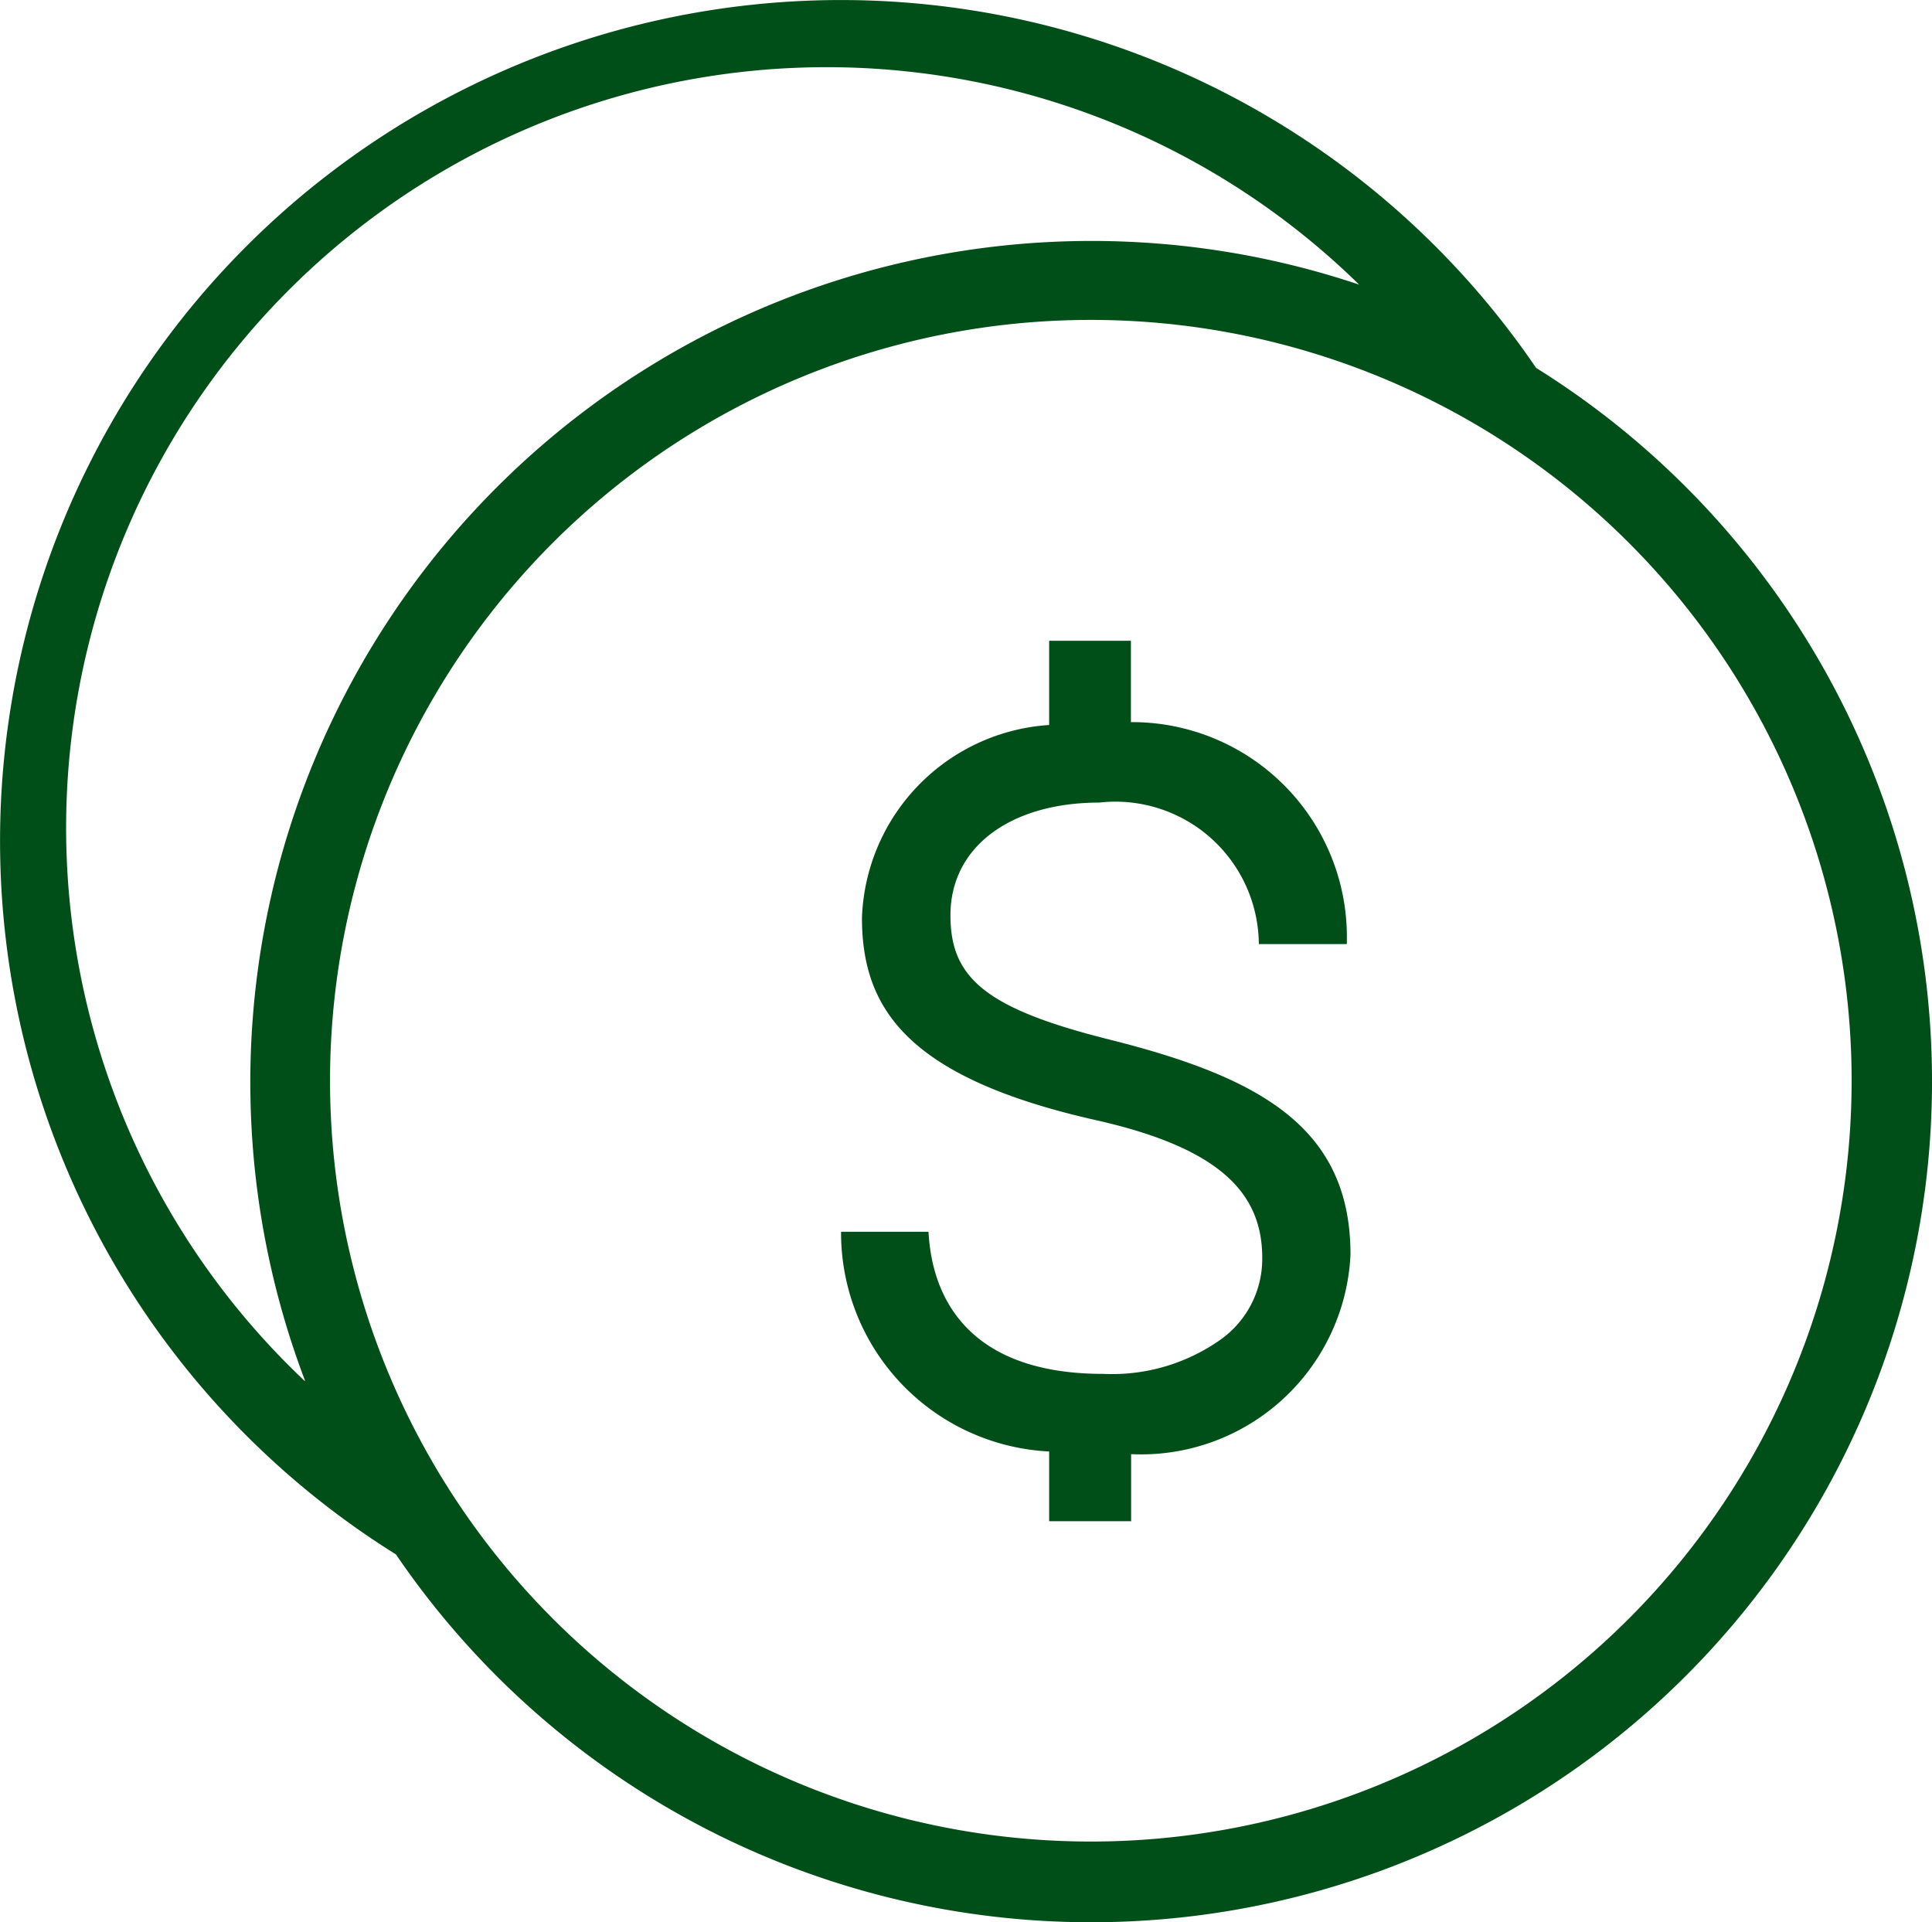
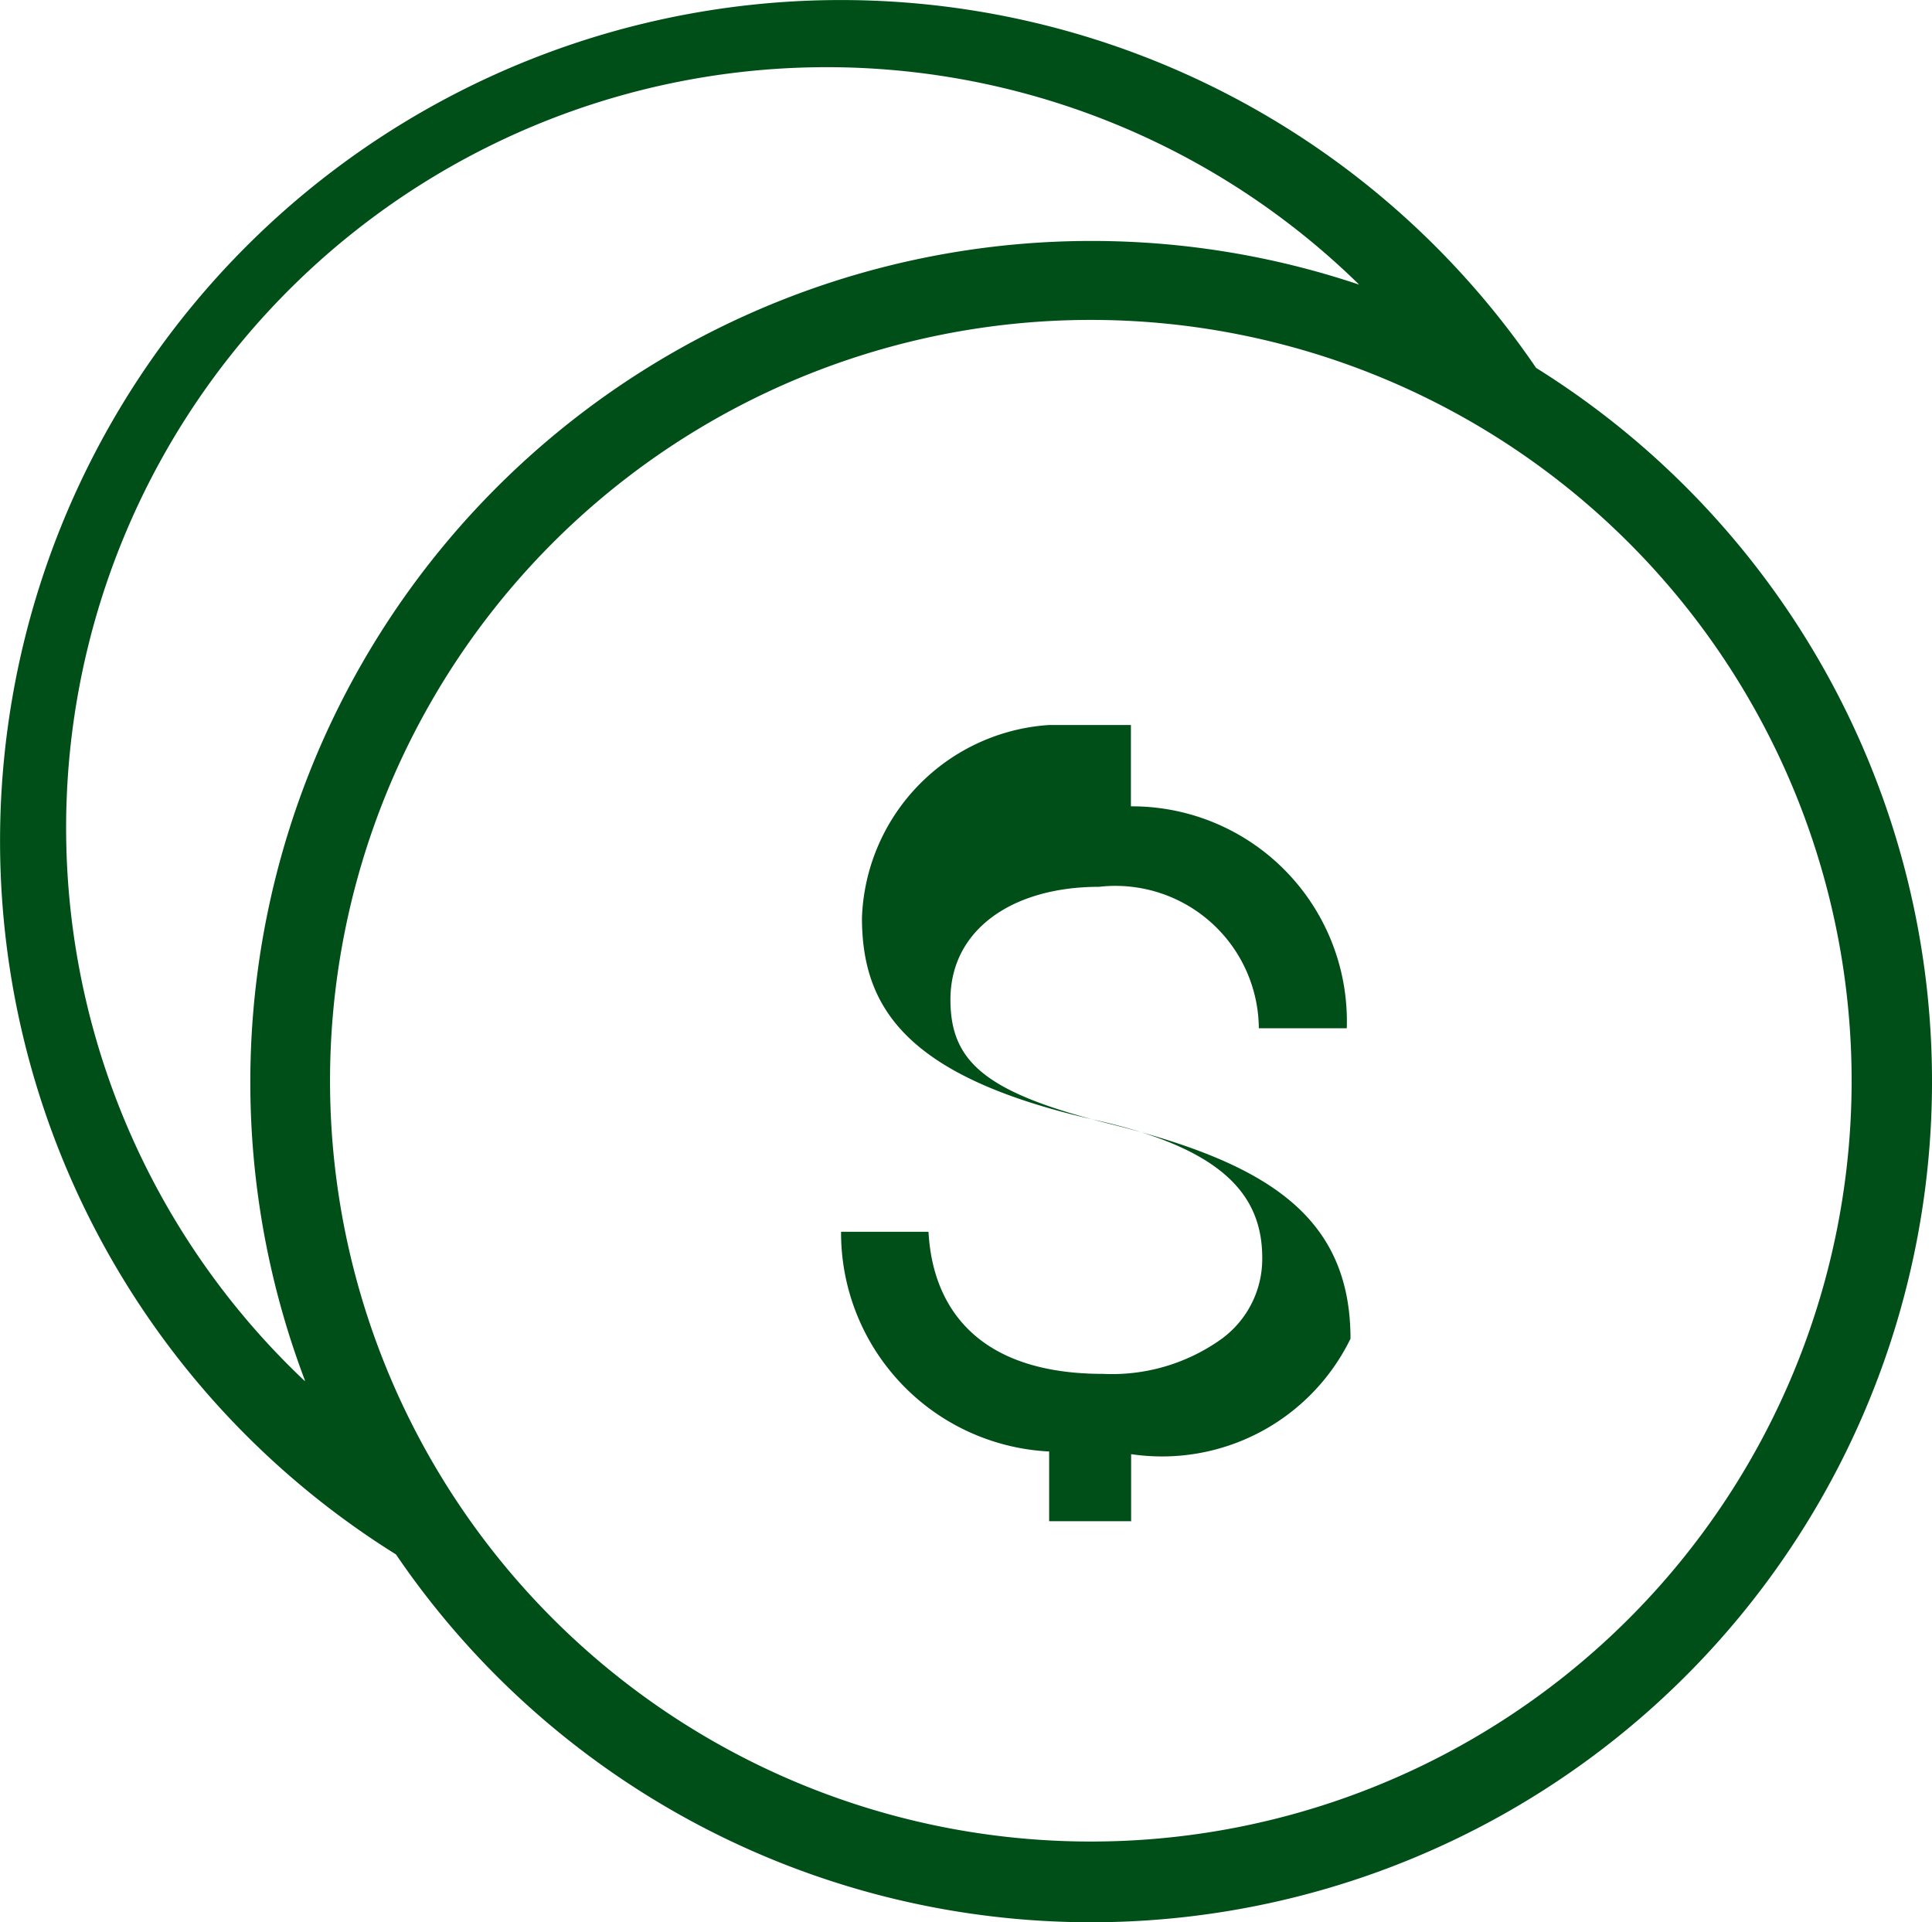
<svg xmlns="http://www.w3.org/2000/svg" width="18.124" height="18.033" viewBox="0 0 18.124 18.033">
-   <path id="Path_2" data-name="Path 2" d="M3.591,14.579A7.888,7.888,0,1,1,14.289,3.45,7.888,7.888,0,1,1,3.6,14.59l-.008-.011ZM10.112,3a7.137,7.137,0,1,1-7.137,7.137A7.137,7.137,0,0,1,10.112,3Zm.376,11.269H9.721v-.654a2.054,2.054,0,0,1-1.952-2.061h.82c.019.3.118,1.333,1.639,1.333a1.763,1.763,0,0,0,1.092-.315.929.929,0,0,0,.4-.773c0-.6-.385-1.027-1.555-1.291-1.779-.4-2.2-1.05-2.2-1.9A1.879,1.879,0,0,1,9.721,6.8V6.01h.767v.763a2.016,2.016,0,0,1,2.025,2.082h-.825a1.346,1.346,0,0,0-1.5-1.327c-.809,0-1.393.4-1.393,1.058,0,.587.33.875,1.5,1.167,1.412.355,2.253.827,2.253,2.014A1.967,1.967,0,0,1,10.49,13.64v.634Zm2.141-11.6a7.135,7.135,0,1,0-9.89,10.286v-.008a7.892,7.892,0,0,1,9.89-10.278Z" transform="translate(0.121 0.001)" fill="#014f18" fill-rule="evenodd" />
+   <path id="Path_2" data-name="Path 2" d="M3.591,14.579A7.888,7.888,0,1,1,14.289,3.45,7.888,7.888,0,1,1,3.6,14.59l-.008-.011ZM10.112,3a7.137,7.137,0,1,1-7.137,7.137A7.137,7.137,0,0,1,10.112,3Zm.376,11.269H9.721v-.654a2.054,2.054,0,0,1-1.952-2.061h.82c.019.3.118,1.333,1.639,1.333a1.763,1.763,0,0,0,1.092-.315.929.929,0,0,0,.4-.773c0-.6-.385-1.027-1.555-1.291-1.779-.4-2.2-1.05-2.2-1.9A1.879,1.879,0,0,1,9.721,6.8h.767v.763a2.016,2.016,0,0,1,2.025,2.082h-.825a1.346,1.346,0,0,0-1.5-1.327c-.809,0-1.393.4-1.393,1.058,0,.587.33.875,1.5,1.167,1.412.355,2.253.827,2.253,2.014A1.967,1.967,0,0,1,10.49,13.64v.634Zm2.141-11.6a7.135,7.135,0,1,0-9.89,10.286v-.008a7.892,7.892,0,0,1,9.89-10.278Z" transform="translate(0.121 0.001)" fill="#014f18" fill-rule="evenodd" />
</svg>